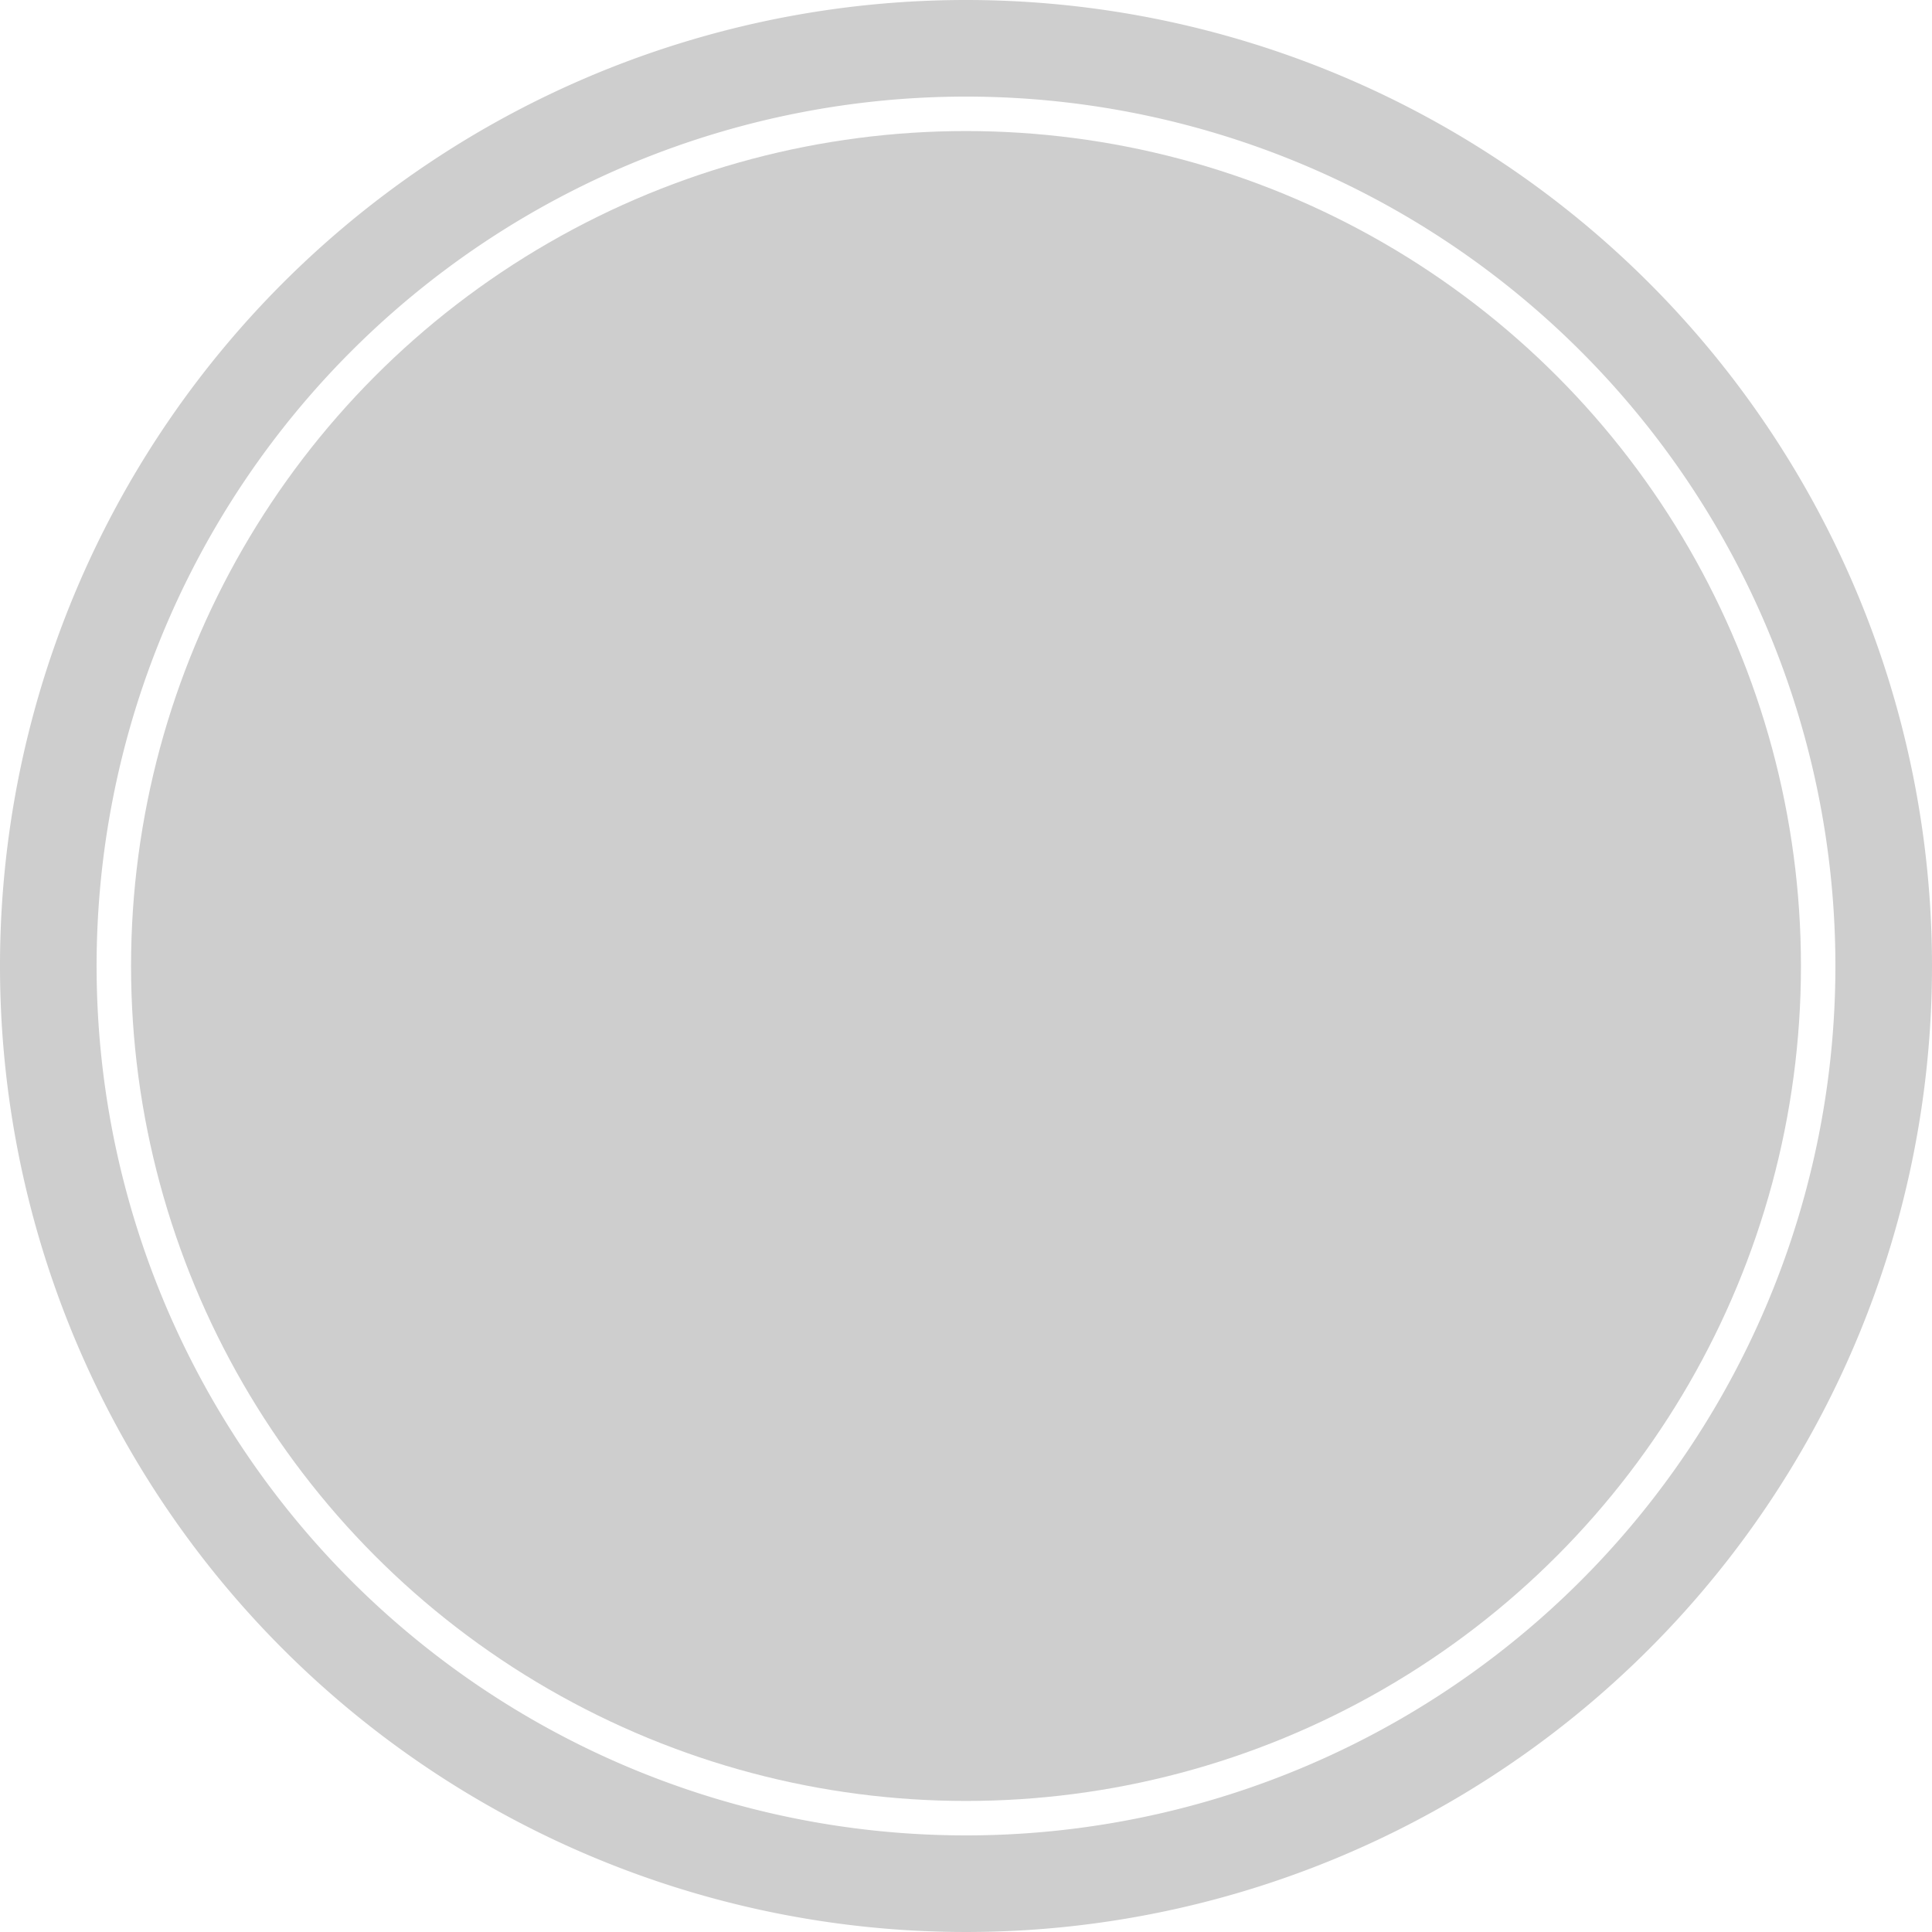
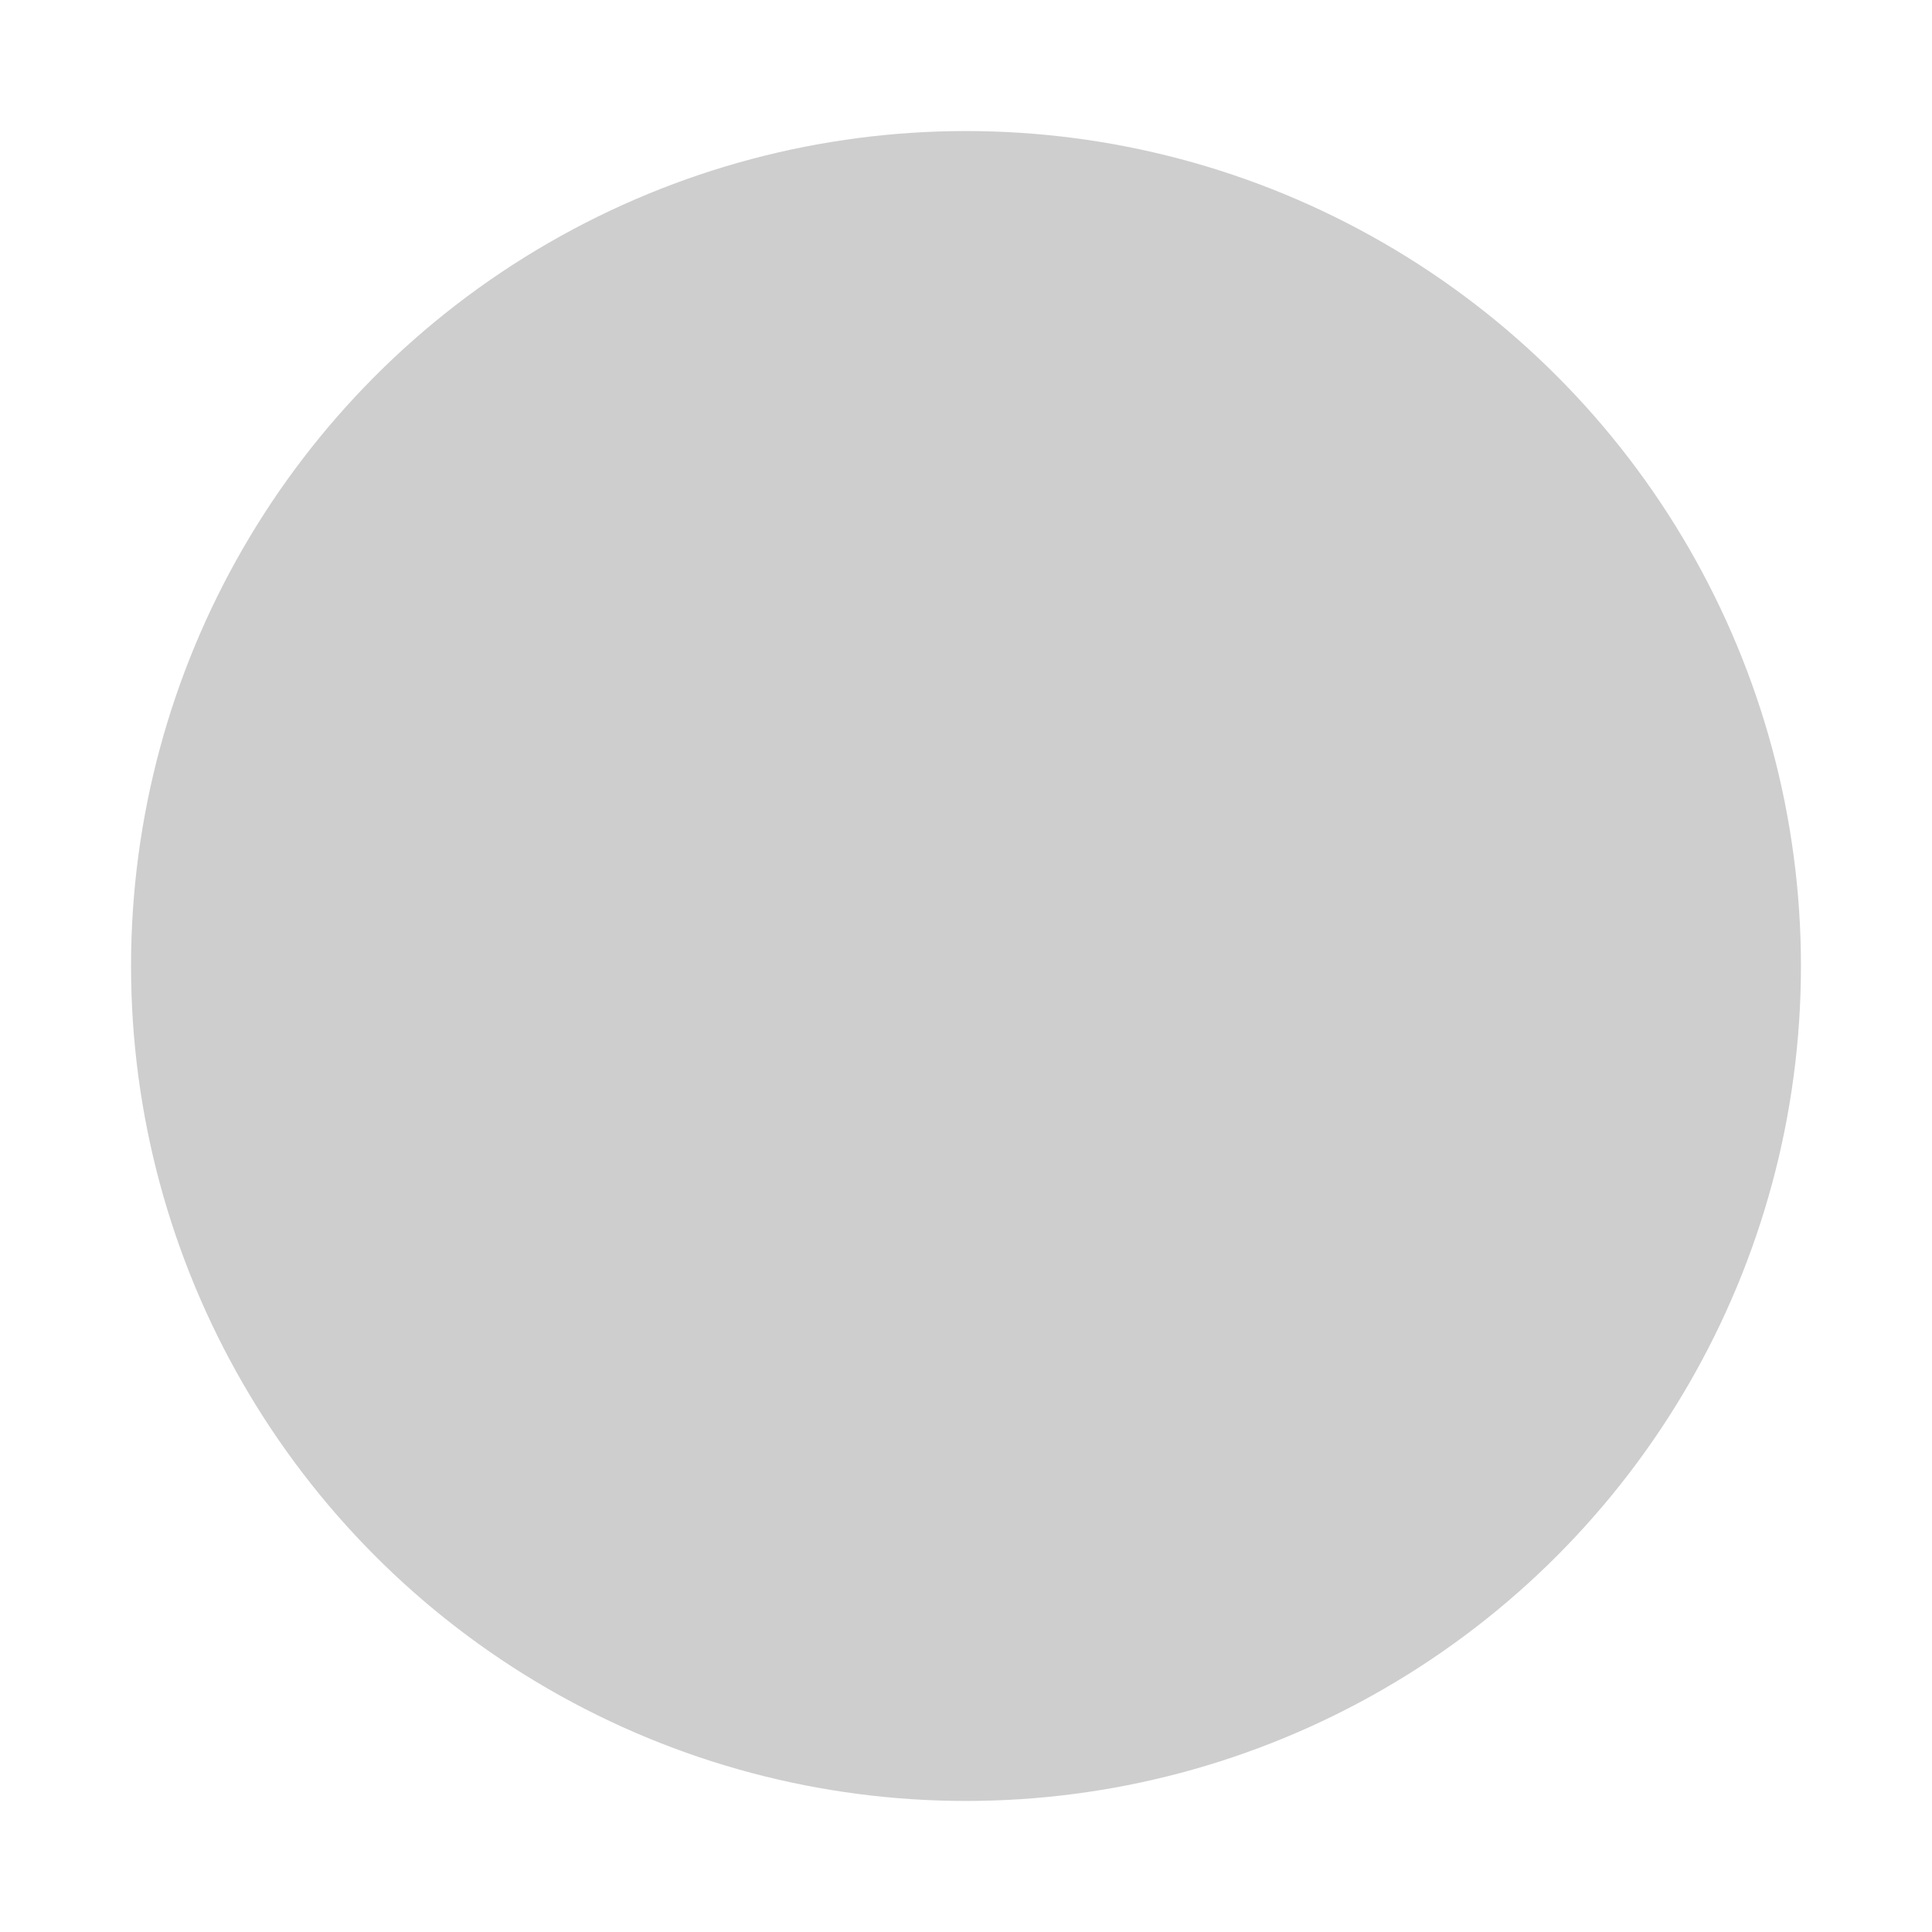
<svg xmlns="http://www.w3.org/2000/svg" viewBox="0 0 355 355">
  <defs>
    <style>.cls-1{fill:#cecece;}</style>
  </defs>
  <g id="Ebene_2" data-name="Ebene 2">
    <g id="Ebene_1-2" data-name="Ebene 1">
-       <path class="cls-1" d="M177.5,0A177.5,177.5,0,1,0,355,177.5,177.5,177.5,0,0,0,177.5,0Zm0,337.25A159.75,159.75,0,1,1,337.25,177.5,159.75,159.75,0,0,1,177.5,337.25Z" />
      <circle class="cls-1" cx="177.5" cy="177.5" r="153.42" />
    </g>
  </g>
</svg>